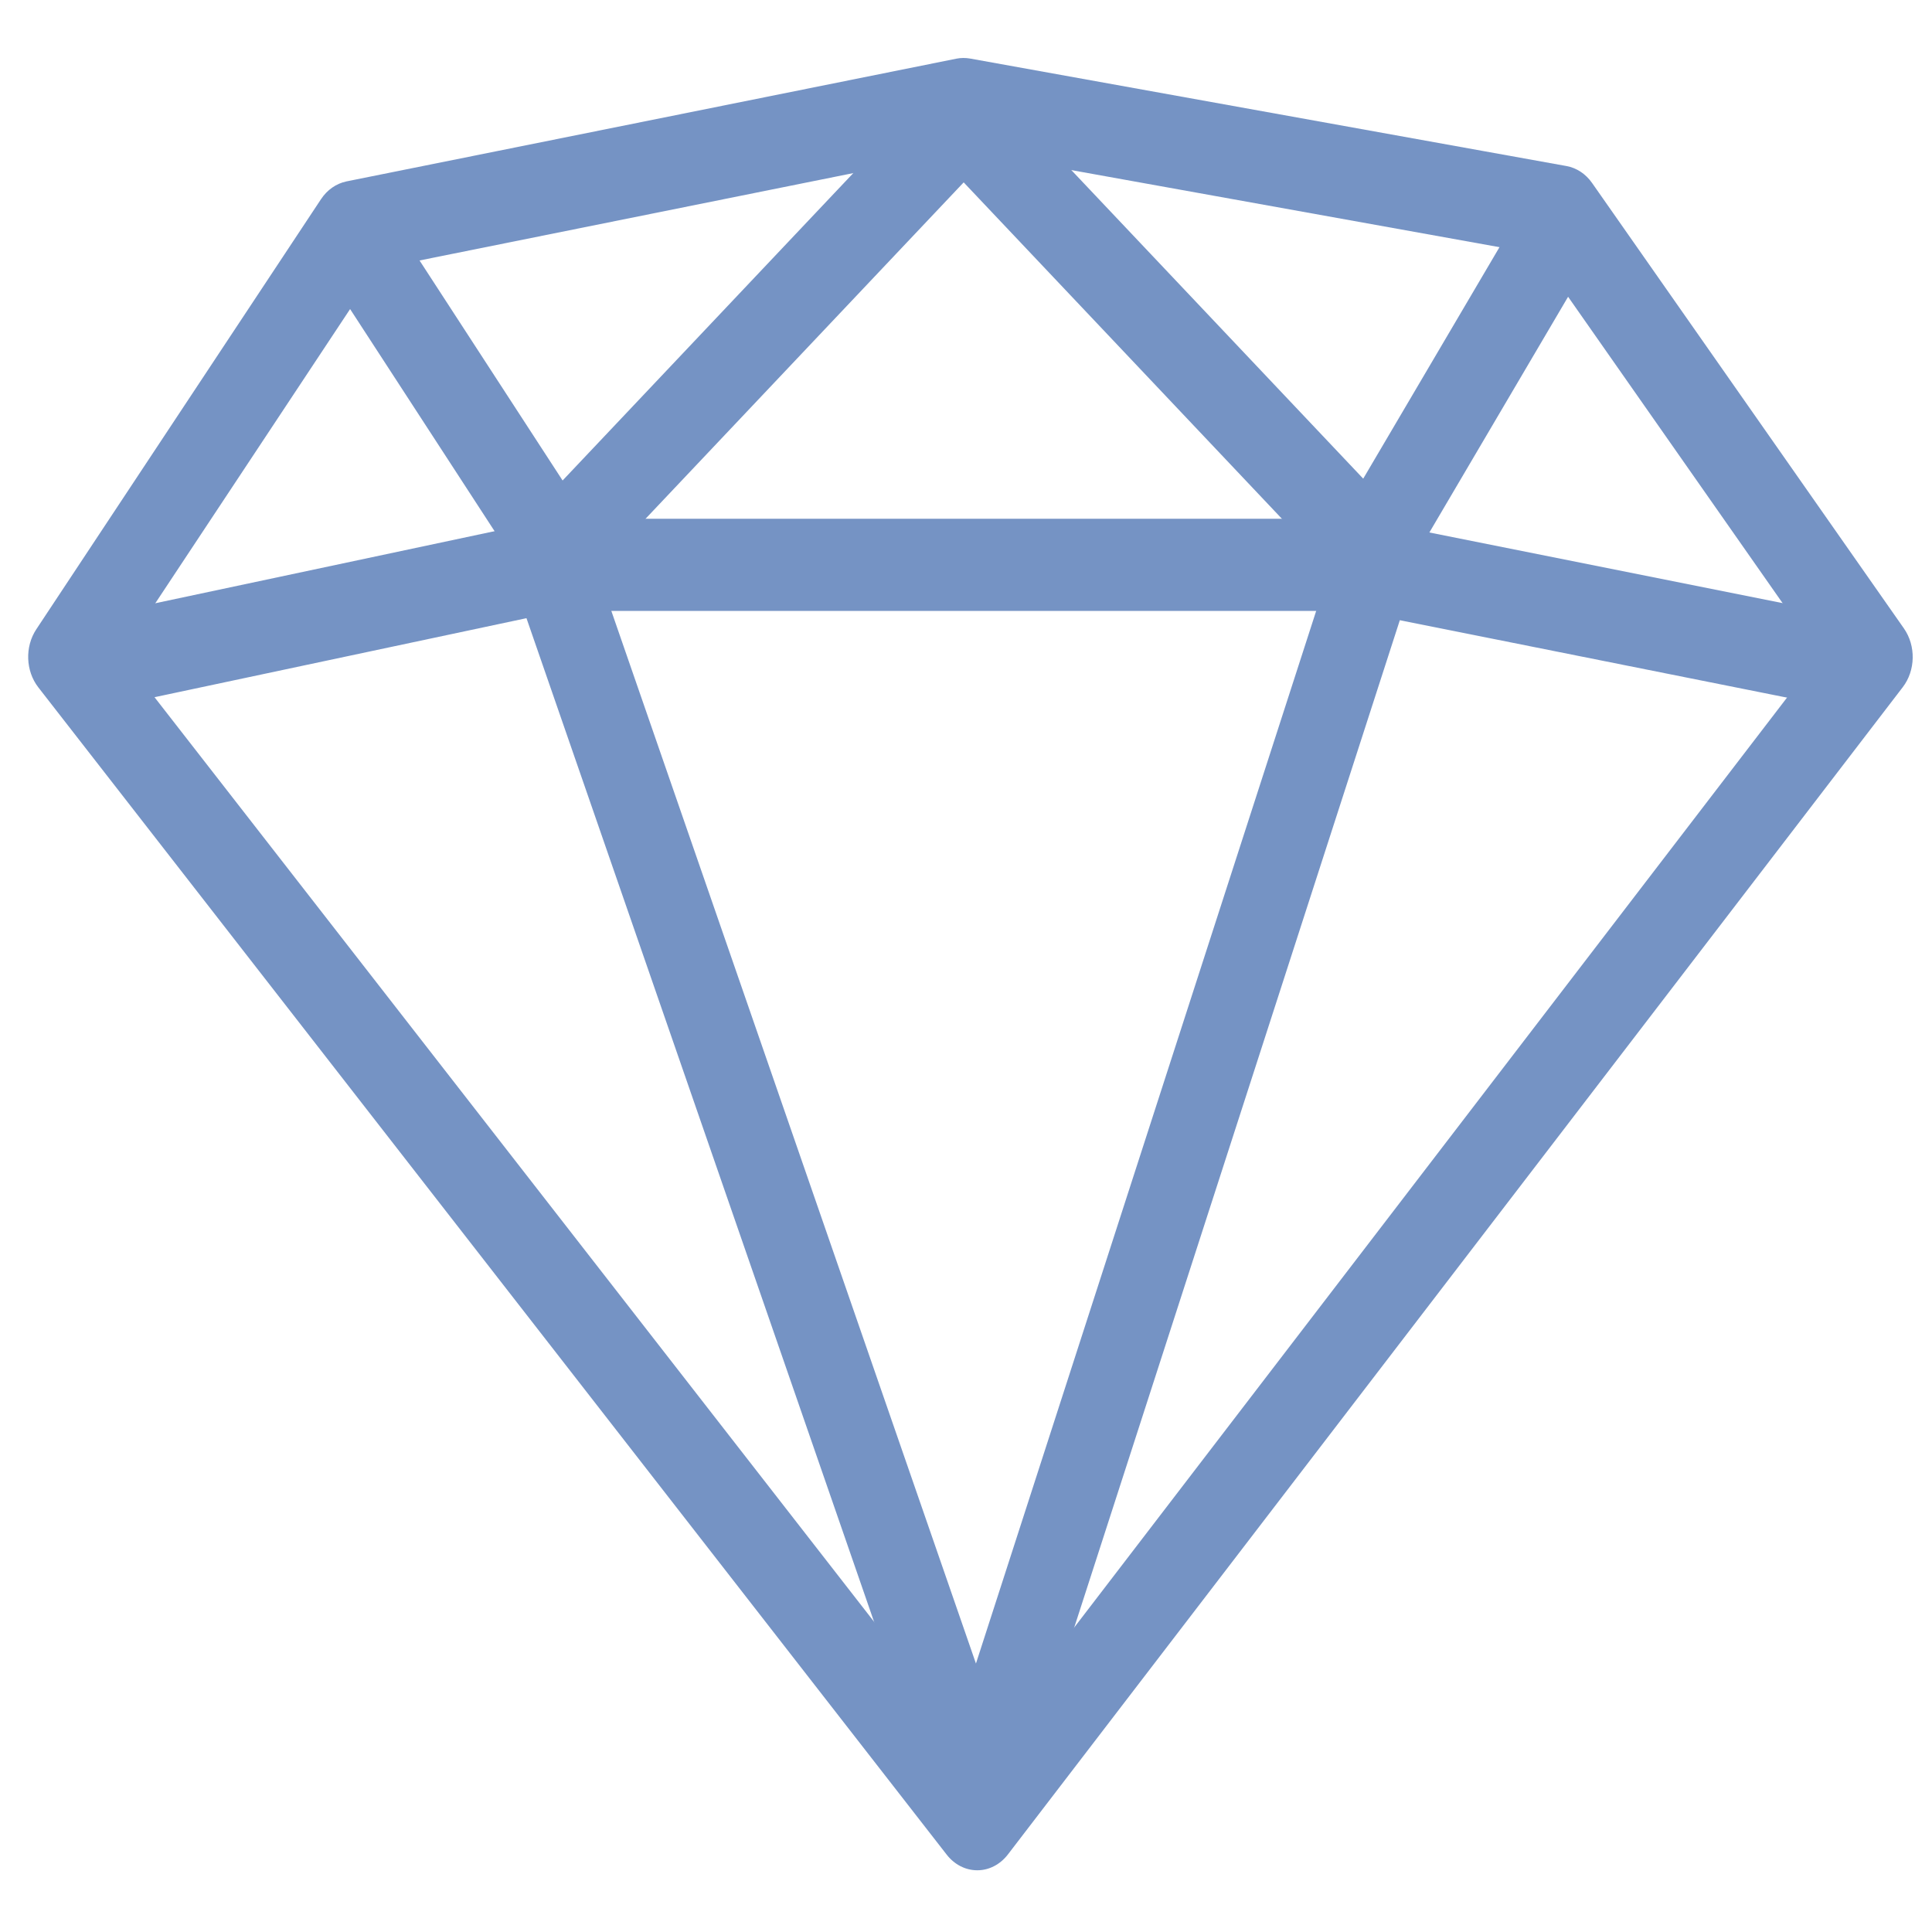
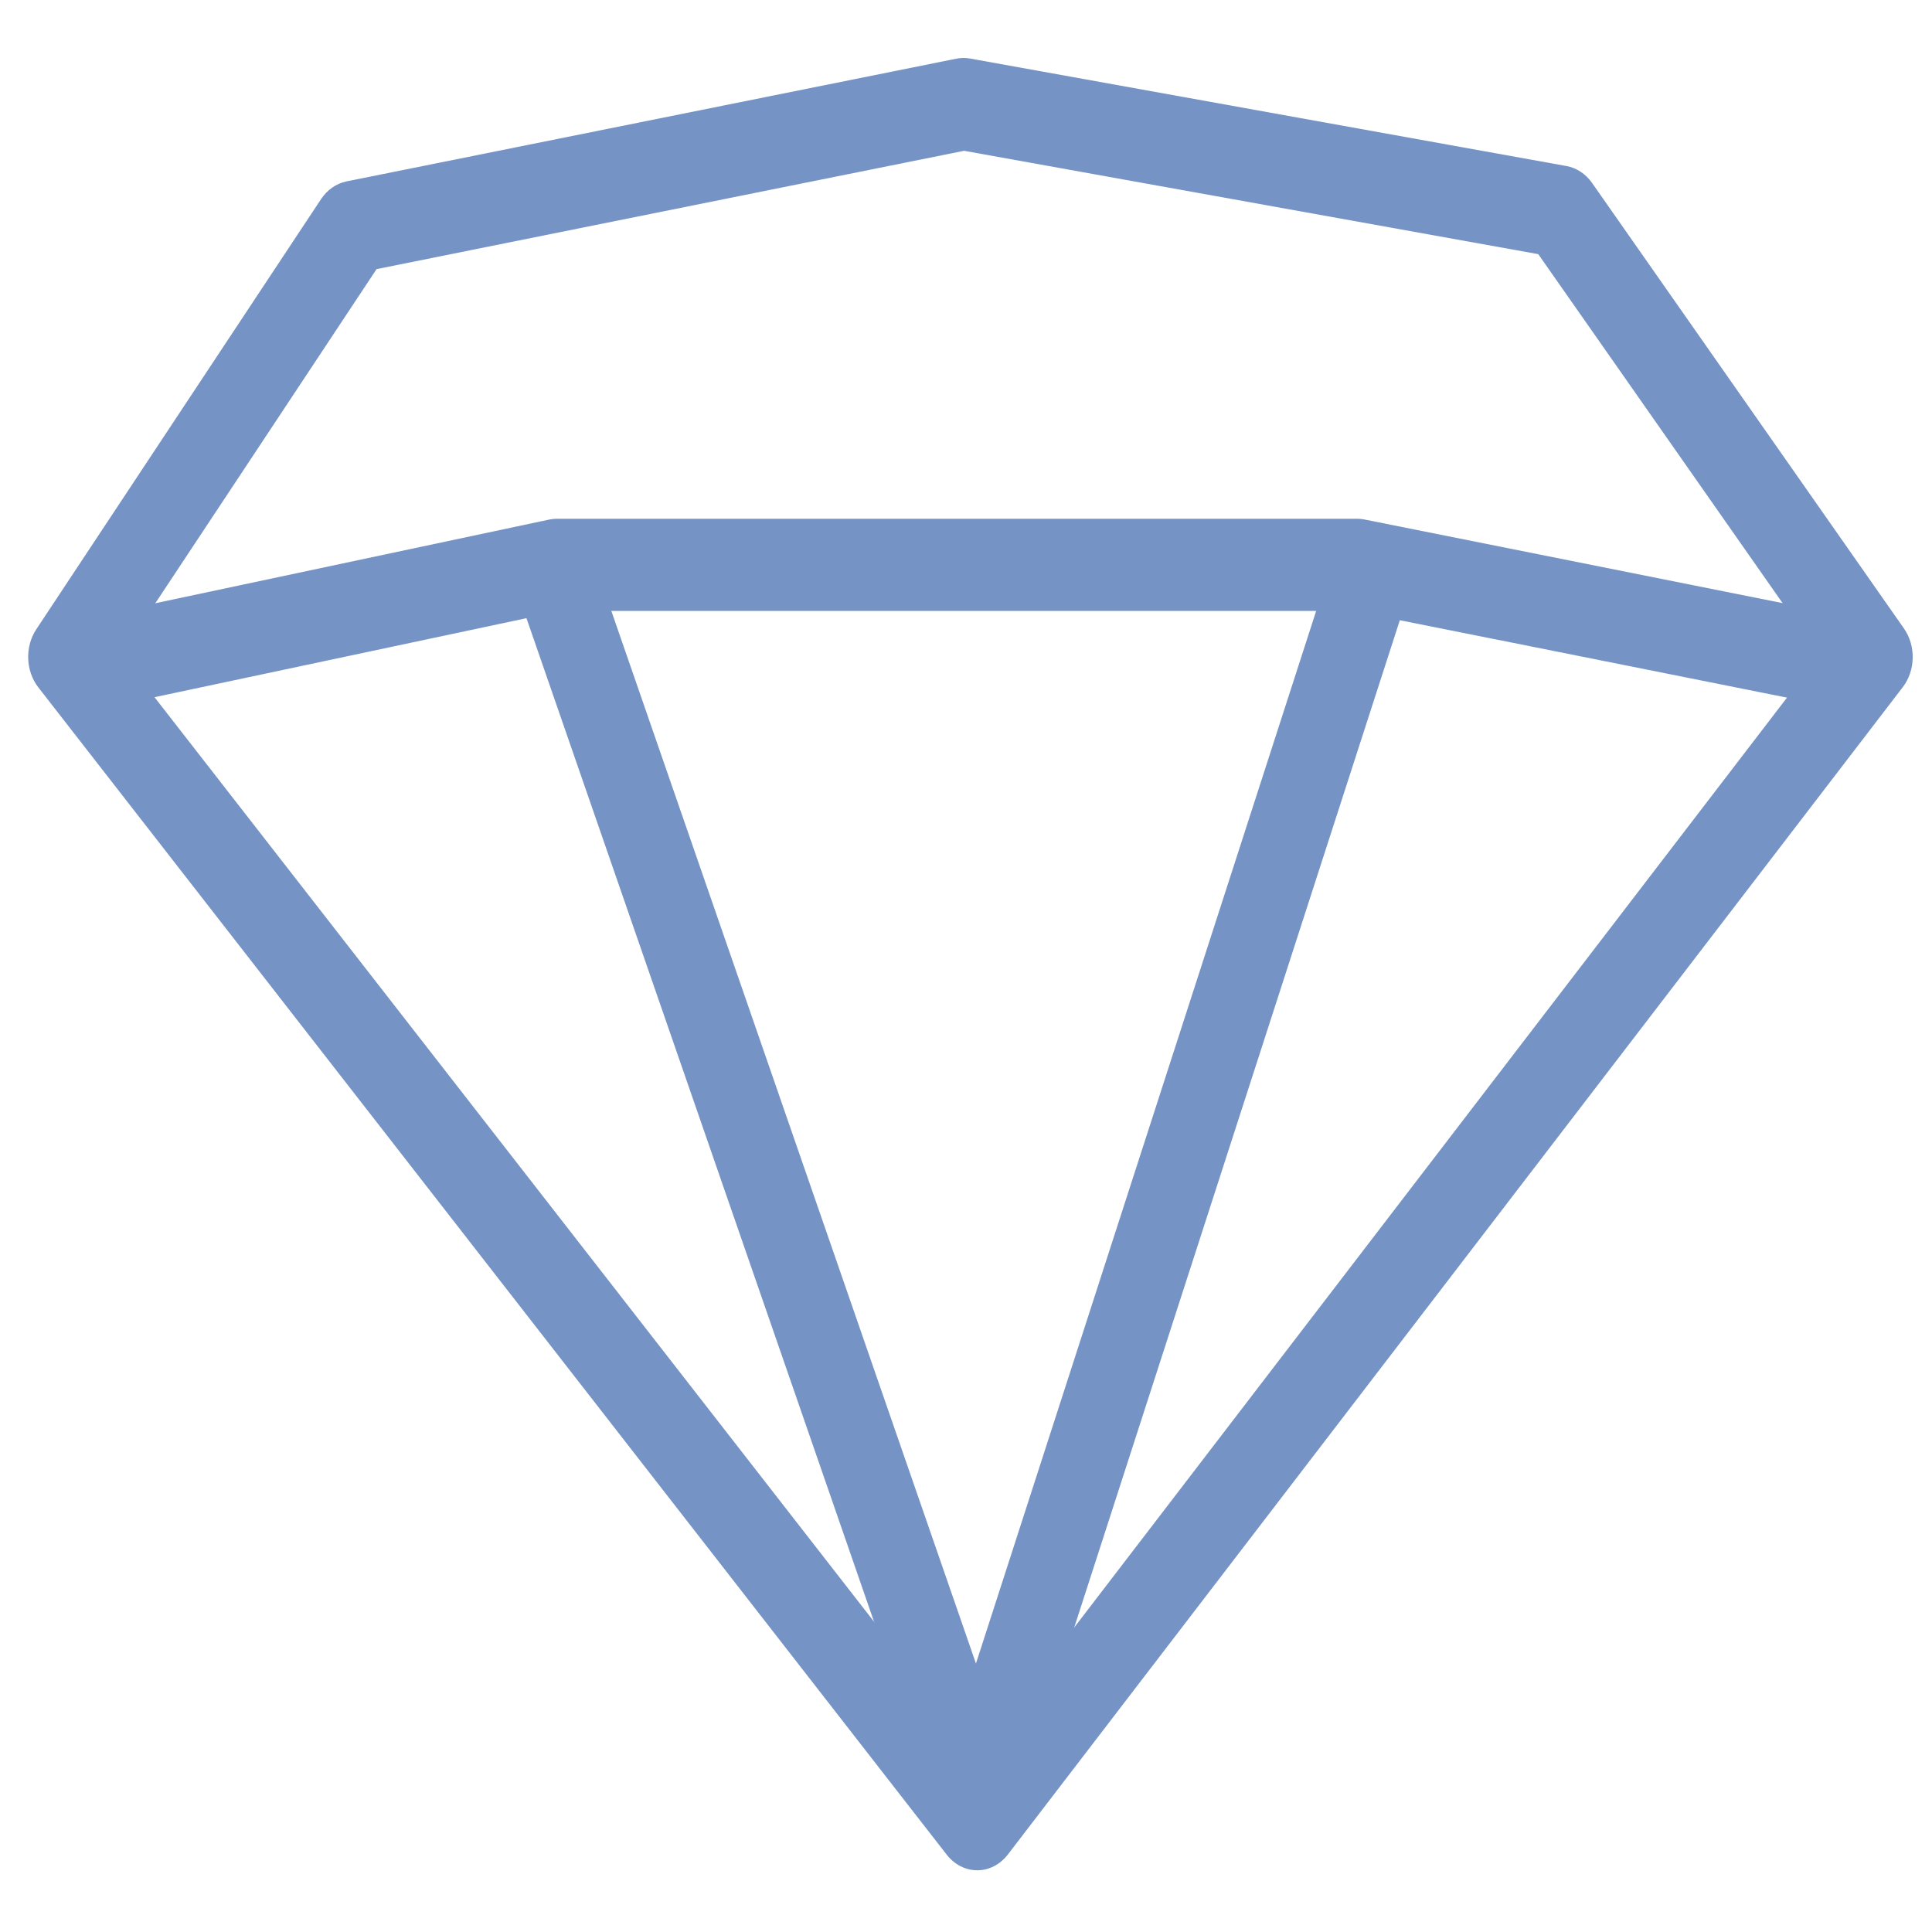
<svg xmlns="http://www.w3.org/2000/svg" version="1.1" id="Capa_1" x="0px" y="0px" viewBox="0 0 200 200" style="enable-background:new 0 0 200 200;" xml:space="preserve">
  <style type="text/css">
	.st0{fill:#7593C4;}
</style>
  <g>
    <g>
      <path class="st0" d="M101.16,193.61c-1.21,0-2.36-0.59-3.16-1.62L3.97,71.16c-1.32-1.7-1.41-4.21-0.21-6.02l29.47-44.52    c0.64-0.97,1.58-1.62,2.63-1.84L99.02,6.07c0.46-0.09,0.93-0.09,1.4-0.01l61.75,11.13c1.04,0.19,1.98,0.81,2.64,1.75l32.28,46.11    c1.26,1.8,1.21,4.36-0.12,6.09l-92.63,120.83c-0.8,1.04-1.95,1.64-3.16,1.64C101.18,193.61,101.17,193.61,101.16,193.61z     M12.56,67.76l88.59,113.83l87.18-113.73l-29.09-41.55L99.8,15.61L38.98,27.86L12.56,67.76z" />
    </g>
    <g>
      <path class="st0" d="M12.74,72.78c-1.99,0-3.75-1.6-4.13-3.89c-0.43-2.59,1.08-5.08,3.36-5.57l44.91-9.54    c0.26-0.05,0.52-0.08,0.78-0.08h82.81c0.25,0,0.49,0.02,0.73,0.07l47.72,9.54c2.29,0.46,3.82,2.93,3.41,5.53    c-0.4,2.59-2.59,4.32-4.88,3.87l-47.36-9.47H58.05l-44.53,9.46C13.26,72.75,13,72.78,12.74,72.78z" />
    </g>
    <g>
-       <path class="st0" d="M57.66,61.65c-0.13,0-0.26-0.01-0.39-0.02c-1.2-0.13-2.29-0.82-3-1.92L34.62,29.5    c-1.38-2.12-0.98-5.11,0.89-6.67s4.51-1.11,5.89,1.01l16.84,25.9L96.89,8.87c1.62-1.71,4.13-1.71,5.75,0l38.48,40.68l16.9-28.71    c1.29-2.19,3.9-2.78,5.84-1.32c1.93,1.46,2.46,4.42,1.17,6.61l-19.65,33.39c-0.69,1.16-1.79,1.93-3.02,2.09    c-1.23,0.16-2.46-0.3-3.36-1.25L99.76,18.88L60.53,60.36C59.75,61.19,58.72,61.65,57.66,61.65z" />
-     </g>
+       </g>
    <g>
      <path class="st0" d="M101.16,190.43c-1.73,0-3.29-1.2-3.92-3.03L53.74,61.8c-0.85-2.45,0.22-5.22,2.38-6.18    c2.17-0.96,4.61,0.25,5.46,2.7l39.45,113.89l37.17-115c0.8-2.47,3.22-3.74,5.4-2.84c2.18,0.91,3.31,3.65,2.51,6.12L105.12,187.3    c-0.6,1.86-2.16,3.11-3.9,3.13C101.2,190.43,101.18,190.43,101.16,190.43z" />
    </g>
  </g>
</svg>